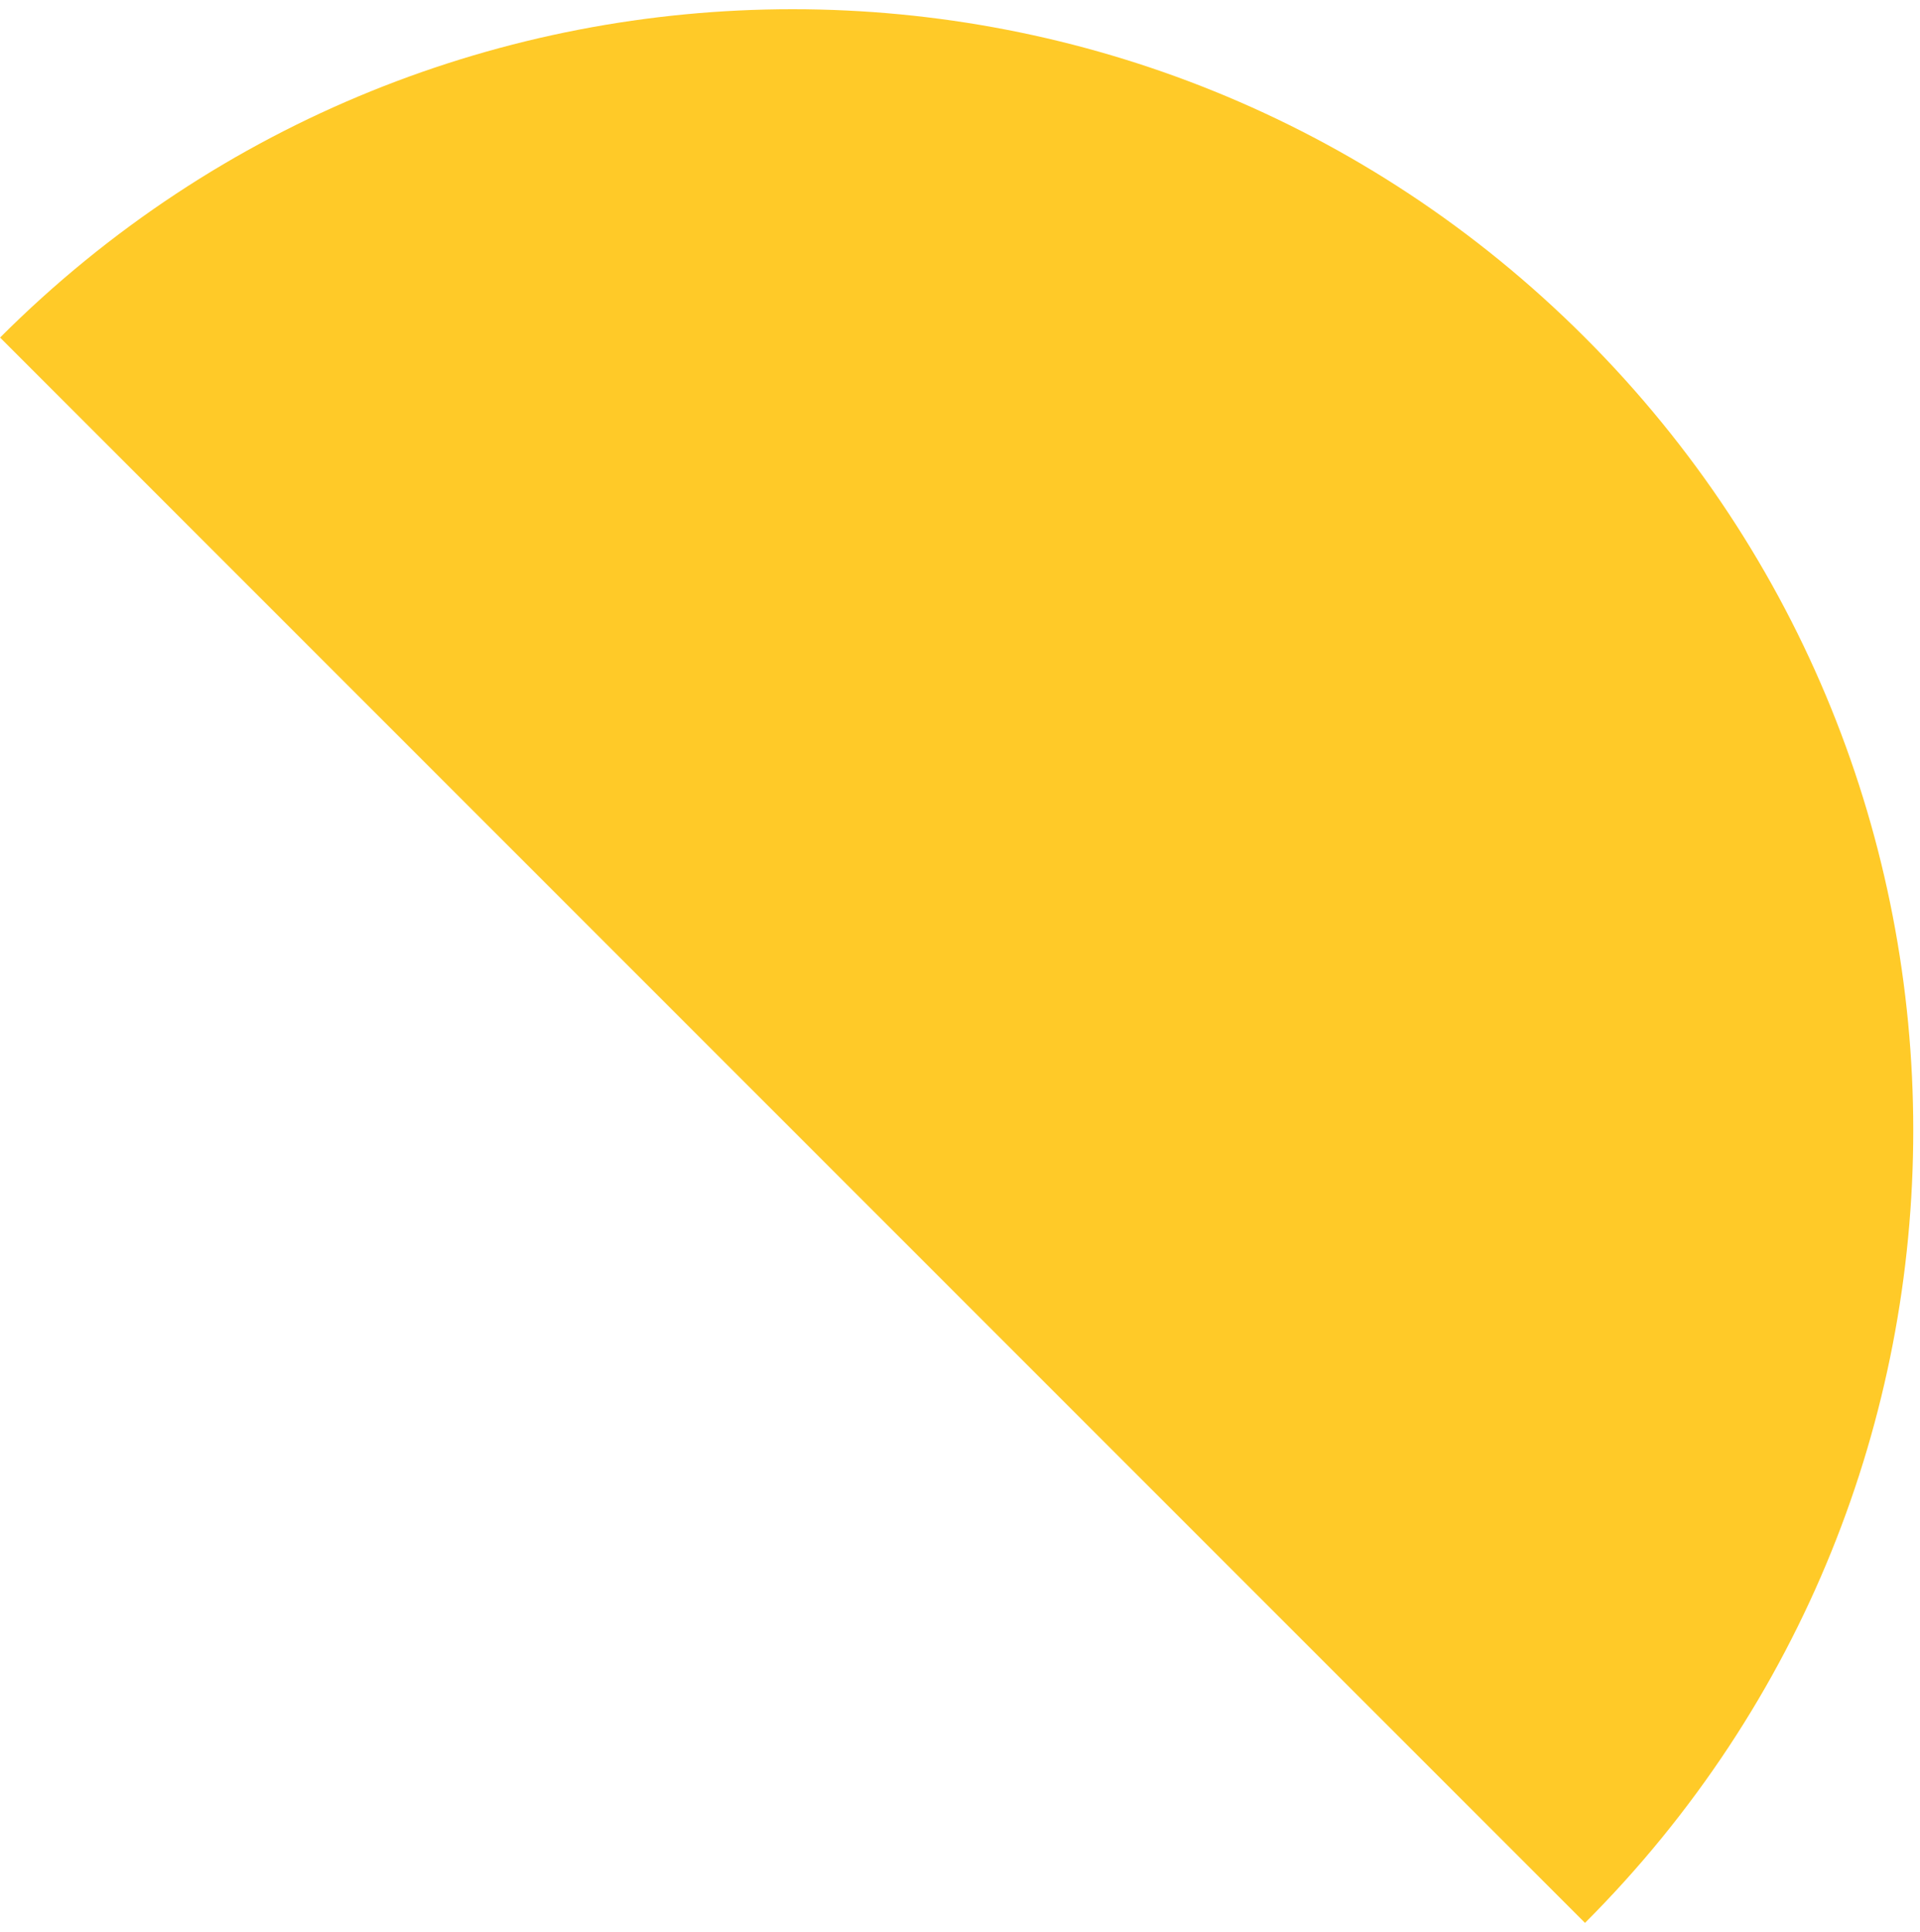
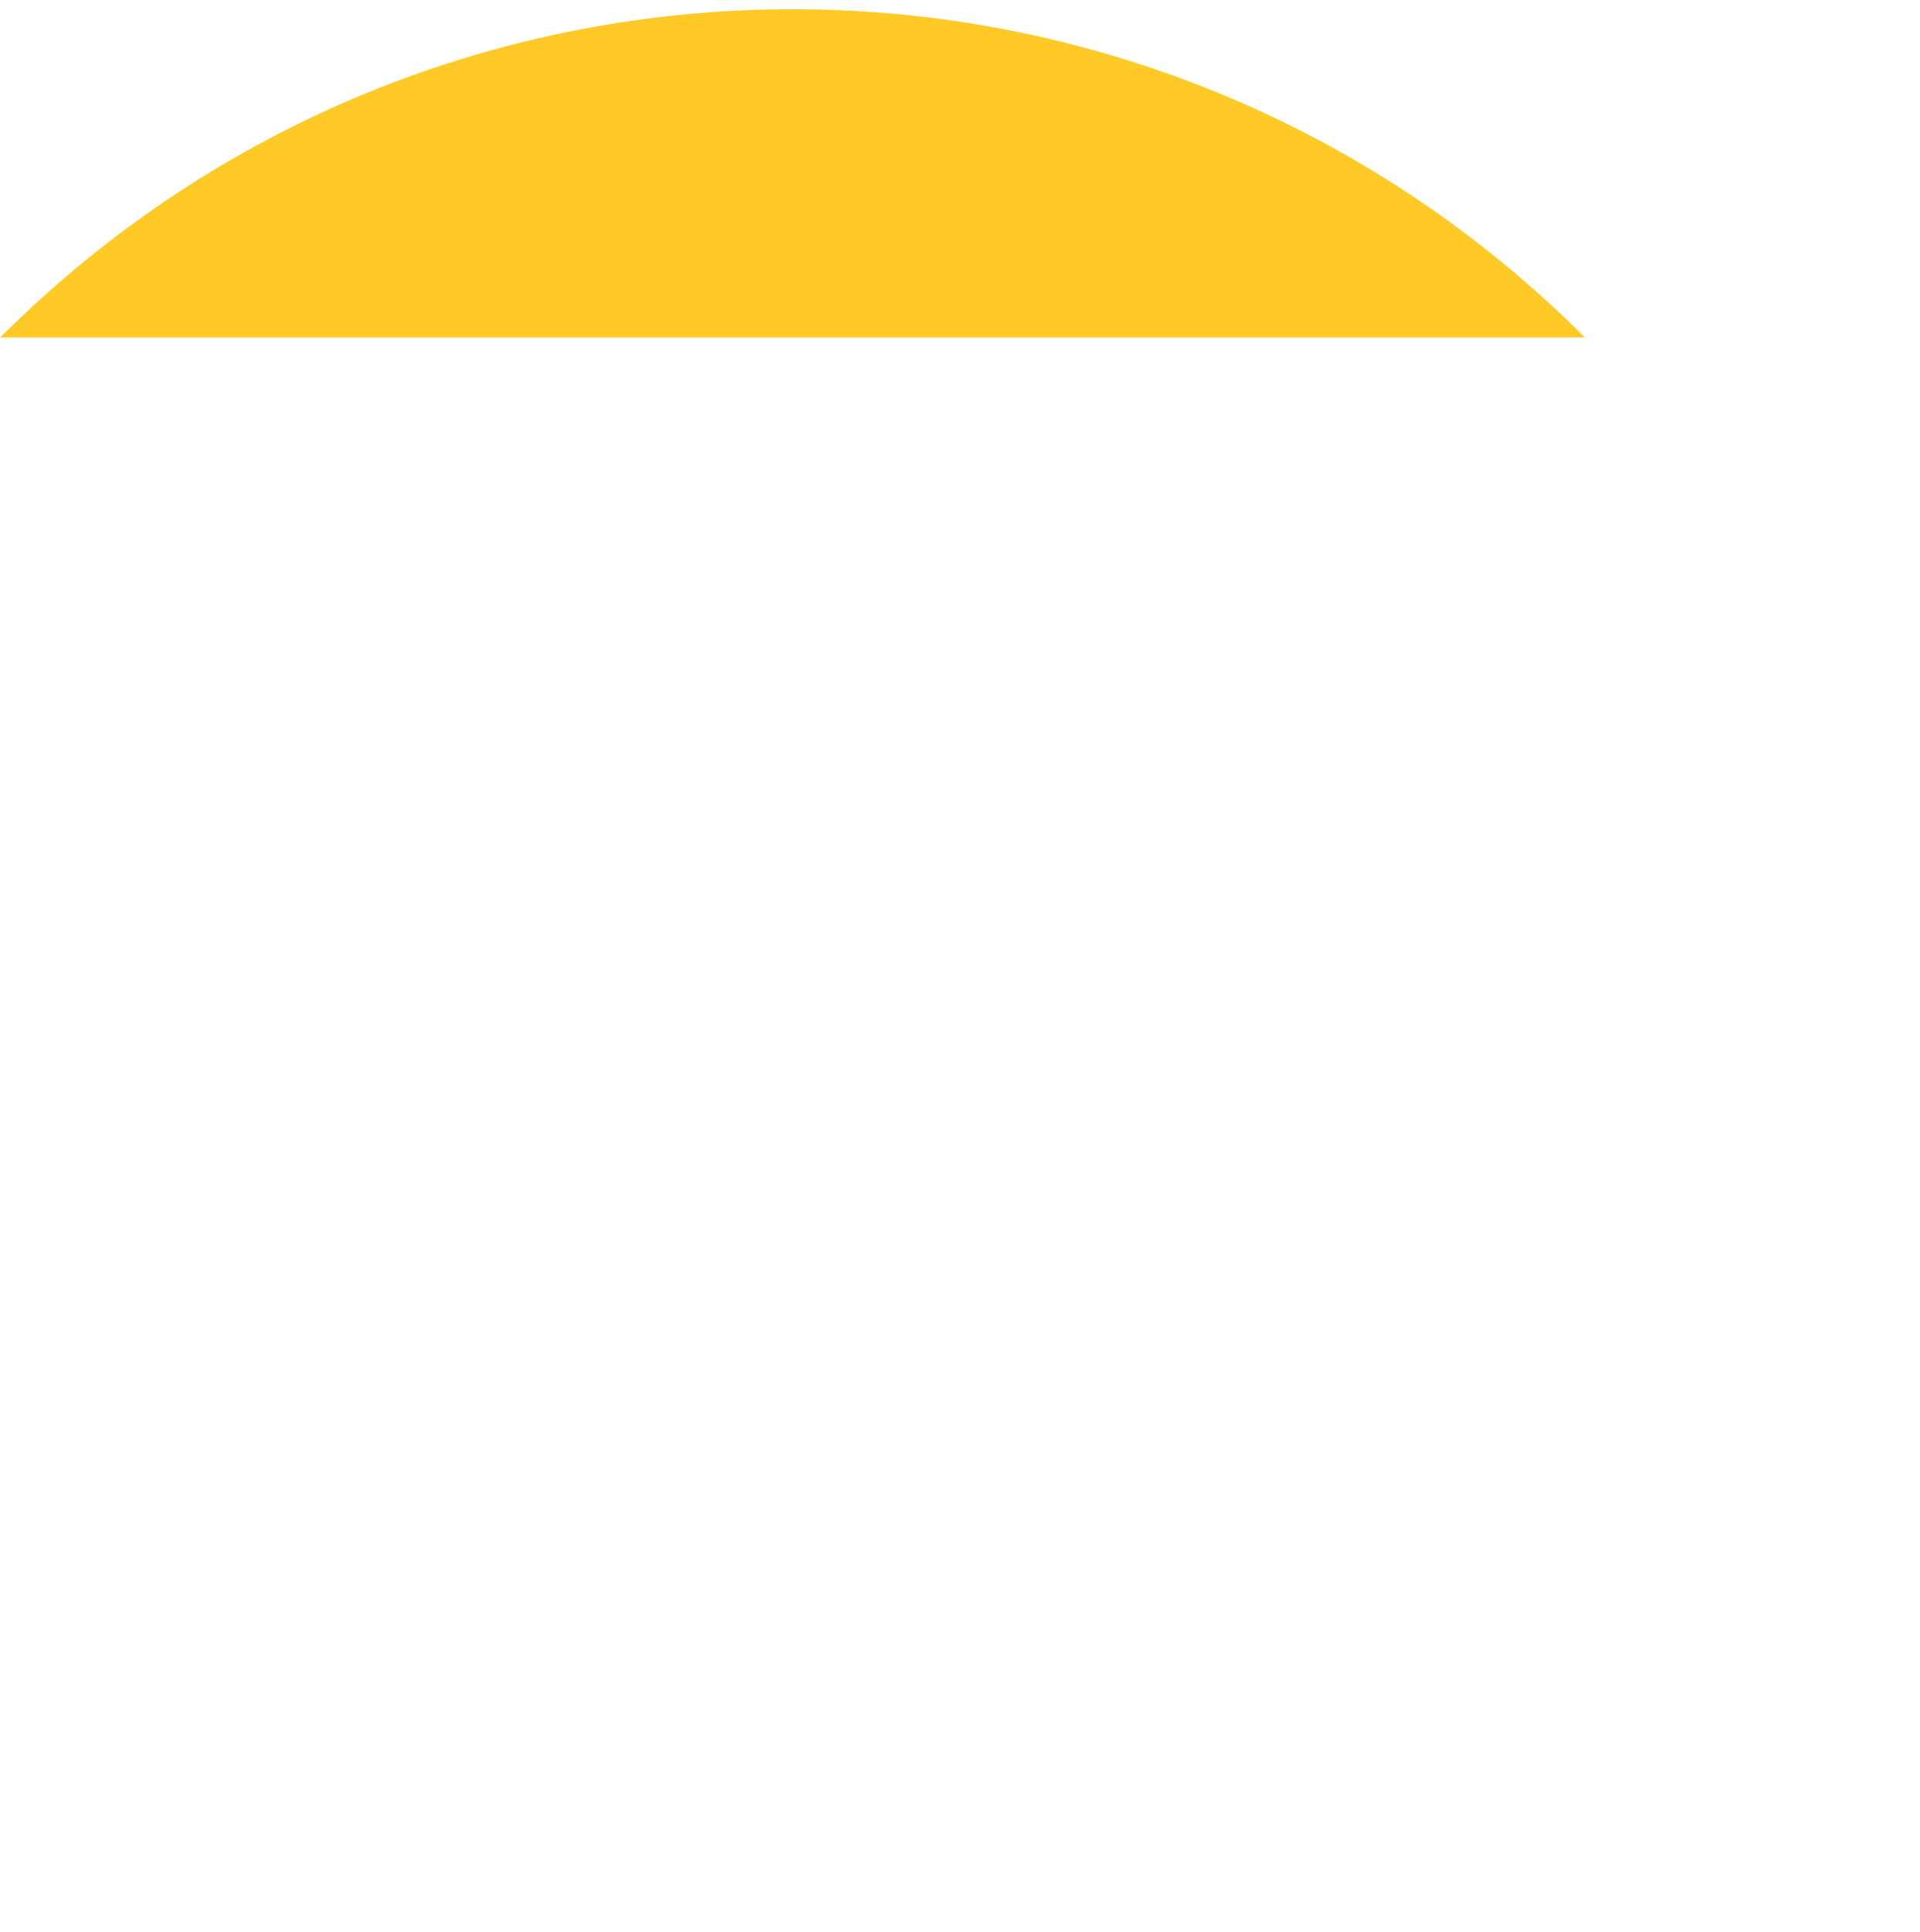
<svg xmlns="http://www.w3.org/2000/svg" width="164" height="165" viewBox="0 0 164 165" fill="none">
-   <path fill-rule="evenodd" clip-rule="evenodd" d="M0.006 28.826C37.39 -8.559 98.002 -8.559 135.386 28.826C172.77 66.21 172.77 126.821 135.386 164.205L0.006 28.826Z" fill="#FFCA28" />
+   <path fill-rule="evenodd" clip-rule="evenodd" d="M0.006 28.826C37.39 -8.559 98.002 -8.559 135.386 28.826L0.006 28.826Z" fill="#FFCA28" />
</svg>